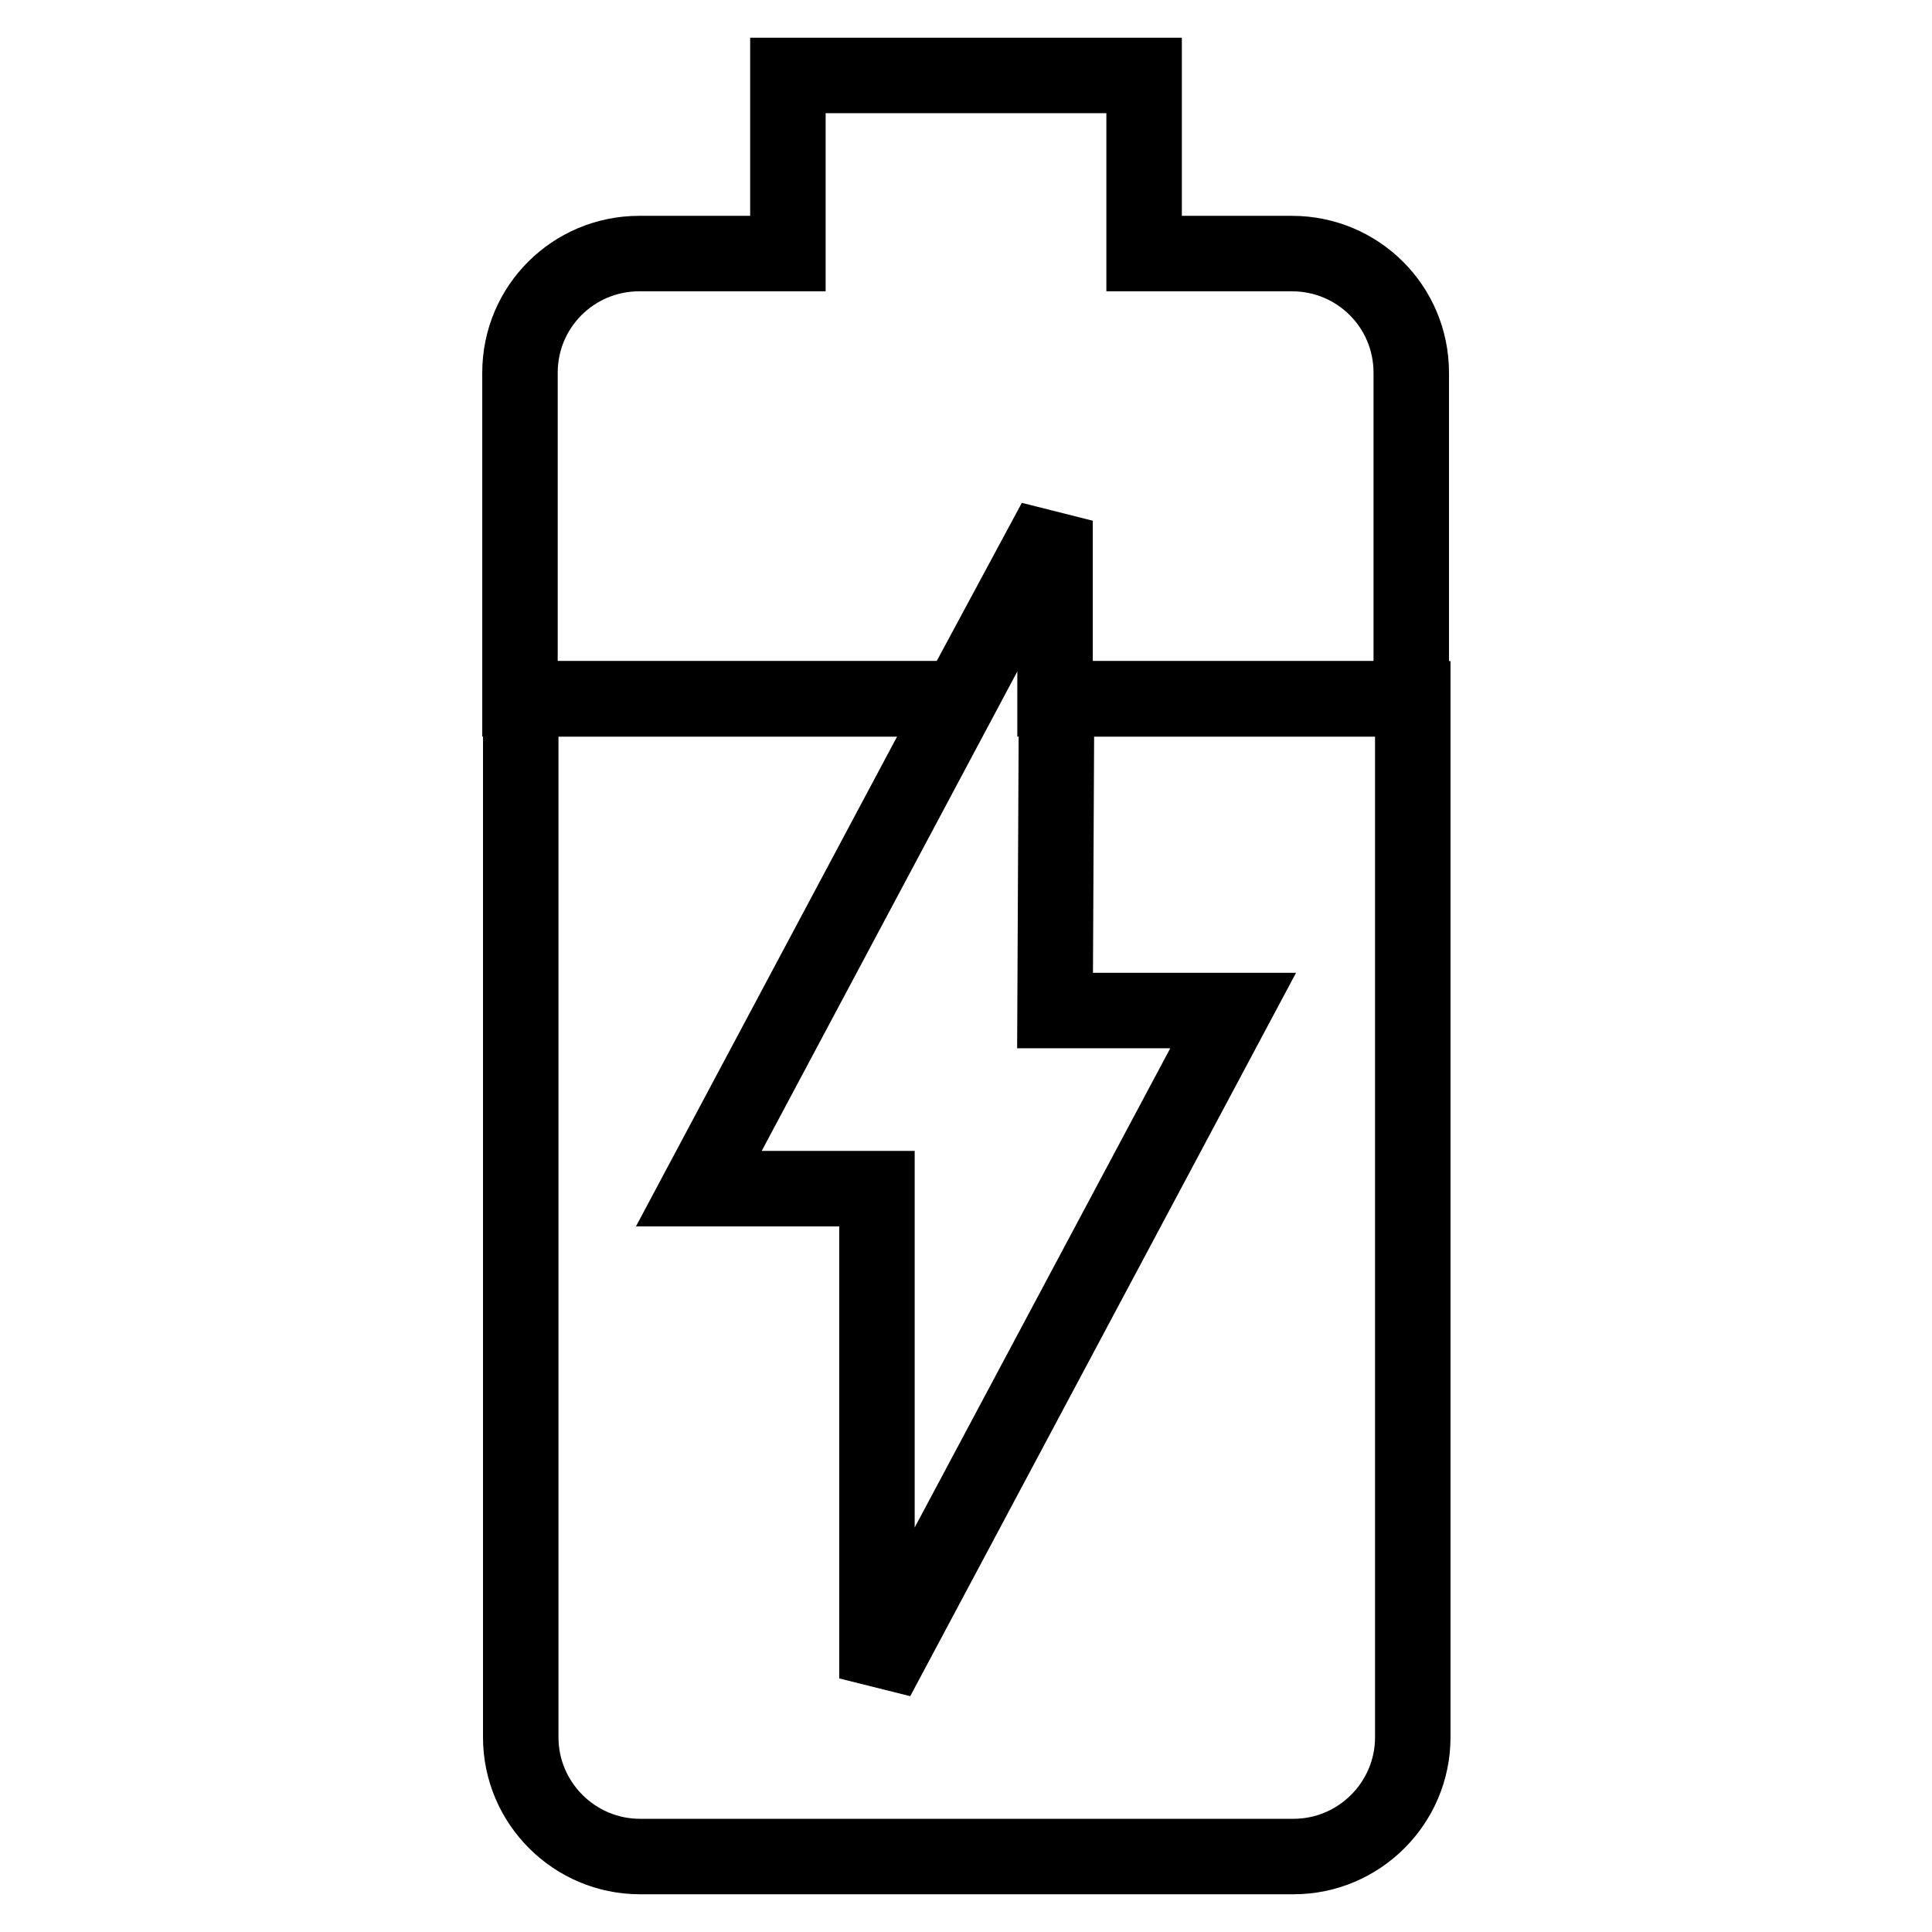
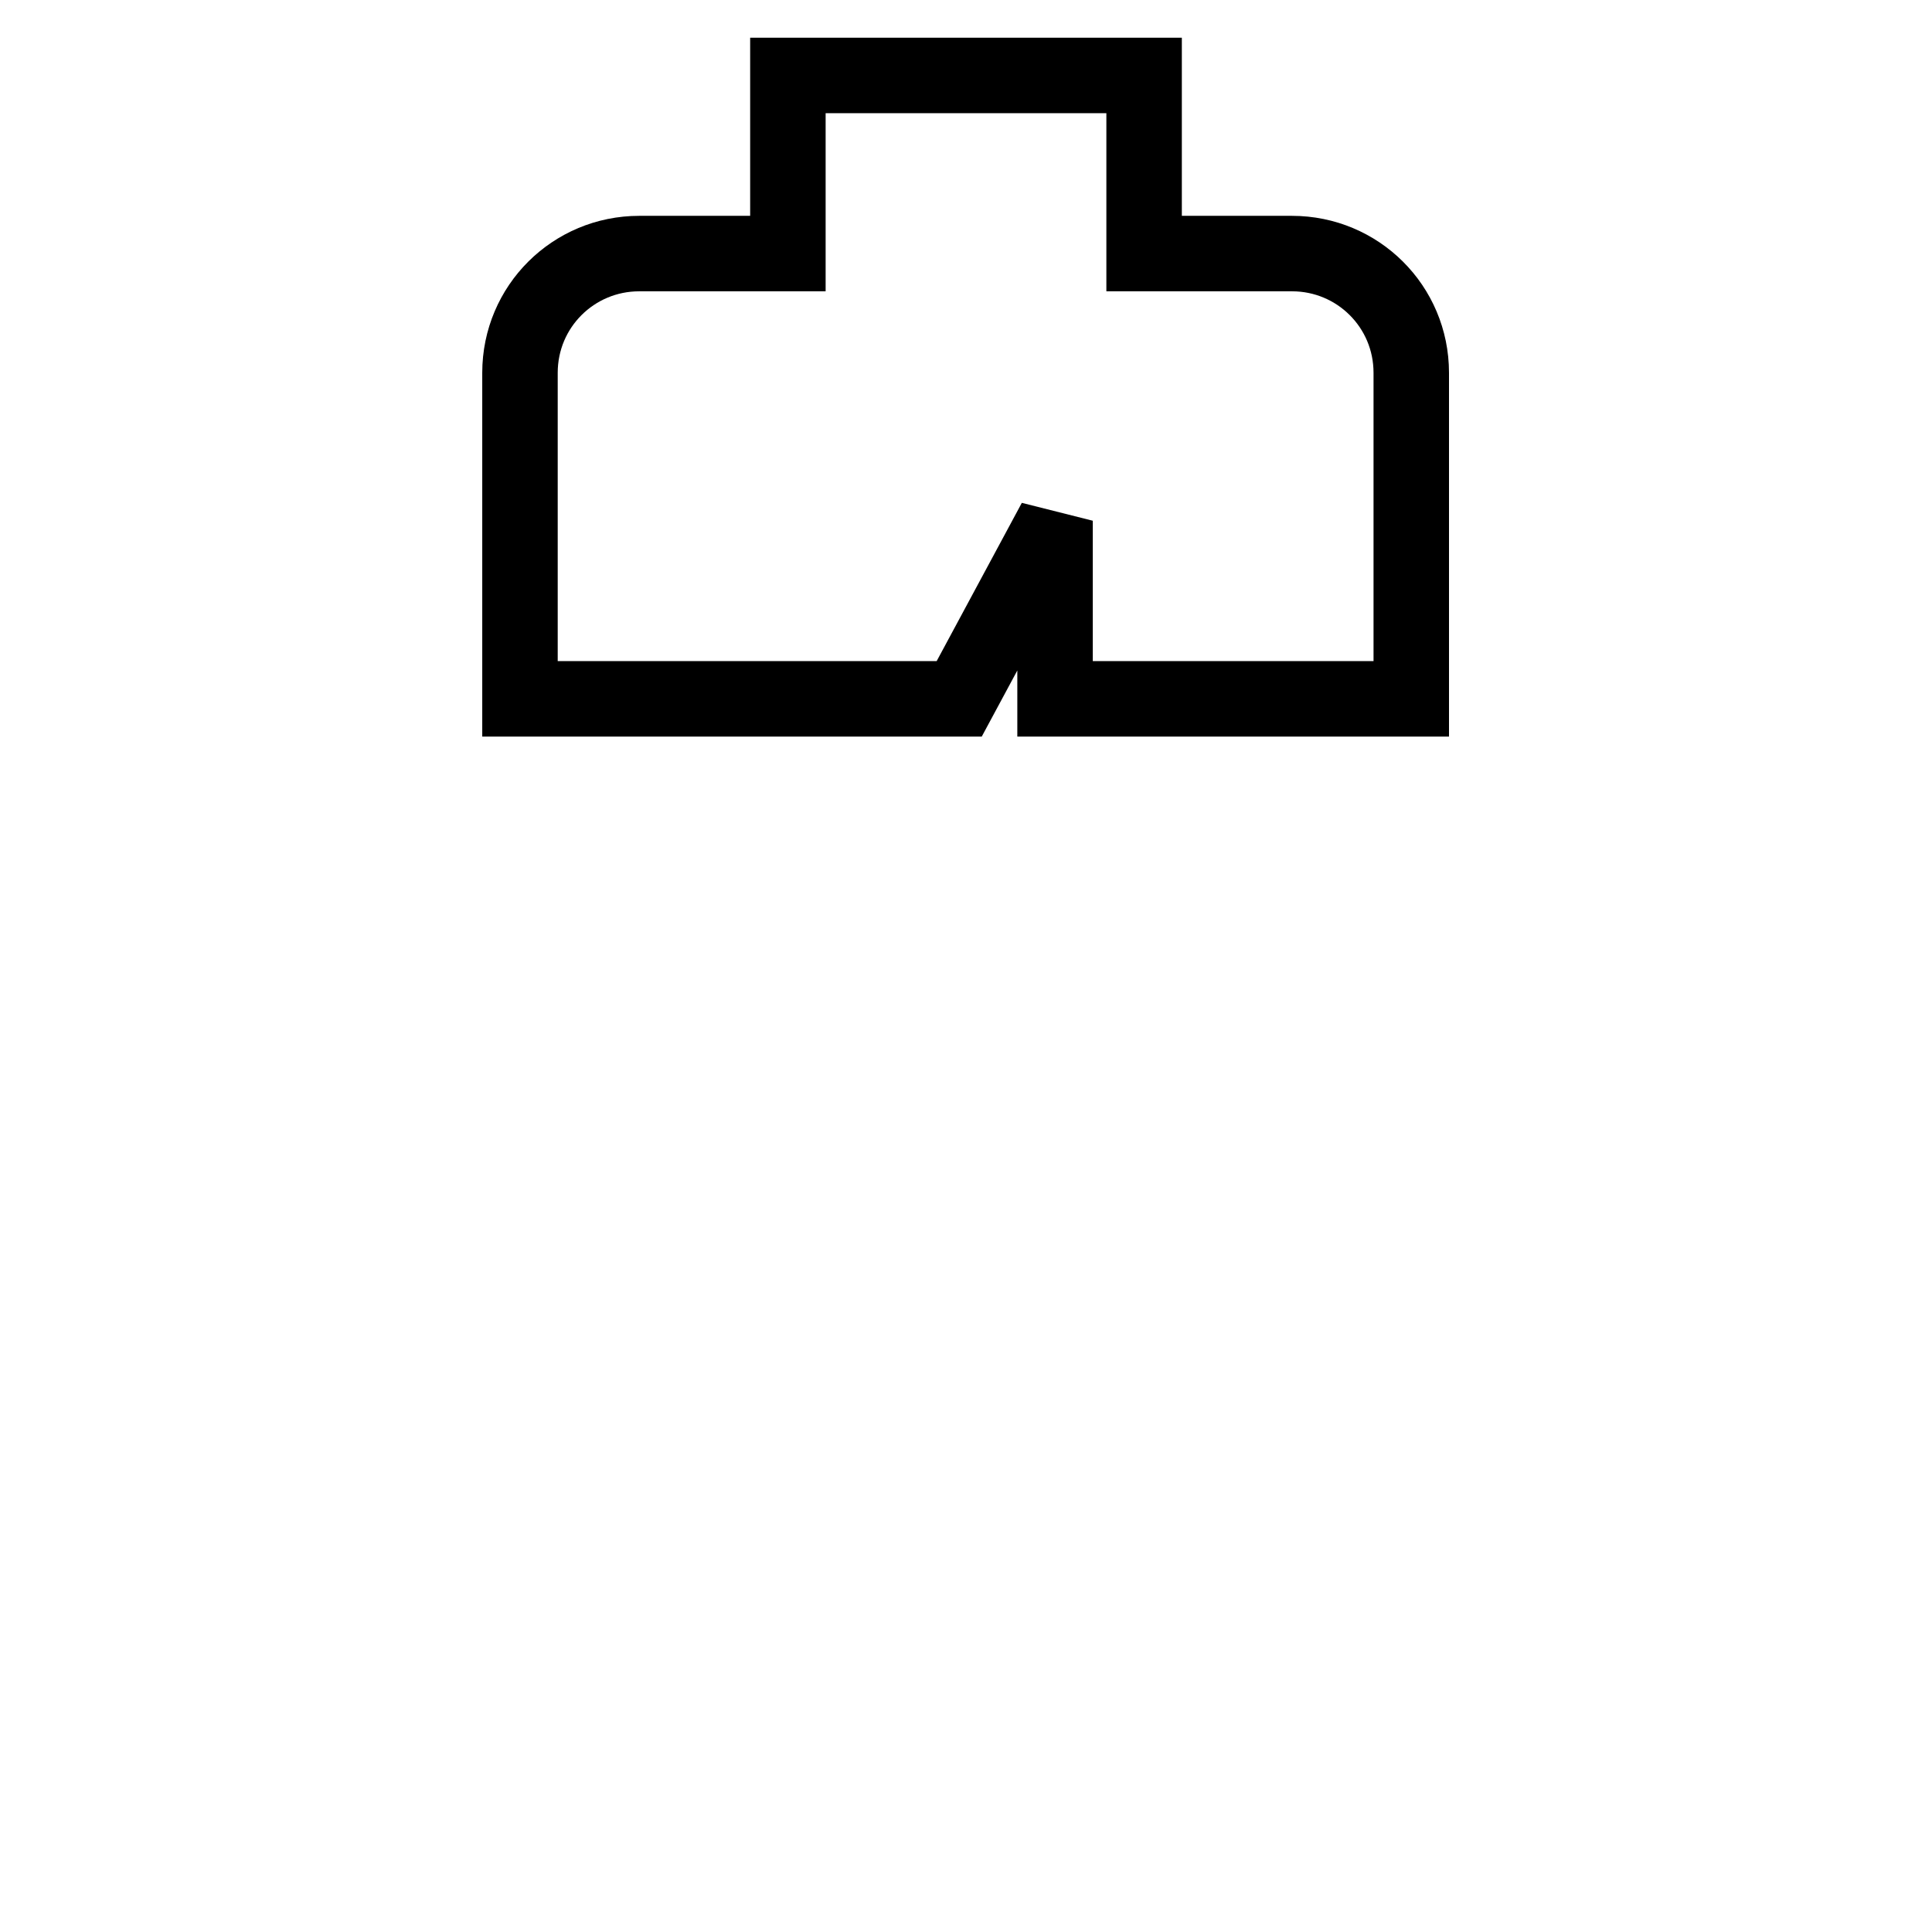
<svg xmlns="http://www.w3.org/2000/svg" version="1.1" x="0px" y="0px" viewBox="0 0 256 256" enable-background="new 0 0 256 256" xml:space="preserve">
  <g>
    <path stroke-width="10" fill-opacity="0" stroke="#000000" d="M171.2,33.6h-19.6V10h-47.2v23.6H84.7c-8.7,0-15.8,7-15.8,15.8v43.2h58.2L139.8,69v23.6H187V49.4 C187,40.6,179.9,33.6,171.2,33.6z" />
-     <path stroke-width="10" fill-opacity="0" stroke="#000000" d="M139.8,133.9h23.6l-47.2,88.5v-64.9H92.6l34.6-64.9H69v137.6c0,8.7,7.1,15.8,15.8,15.8l0,0h86.6 c8.7,0,15.8-7.1,15.8-15.8l0,0V92.6h-47.2L139.8,133.9L139.8,133.9z" />
  </g>
</svg>